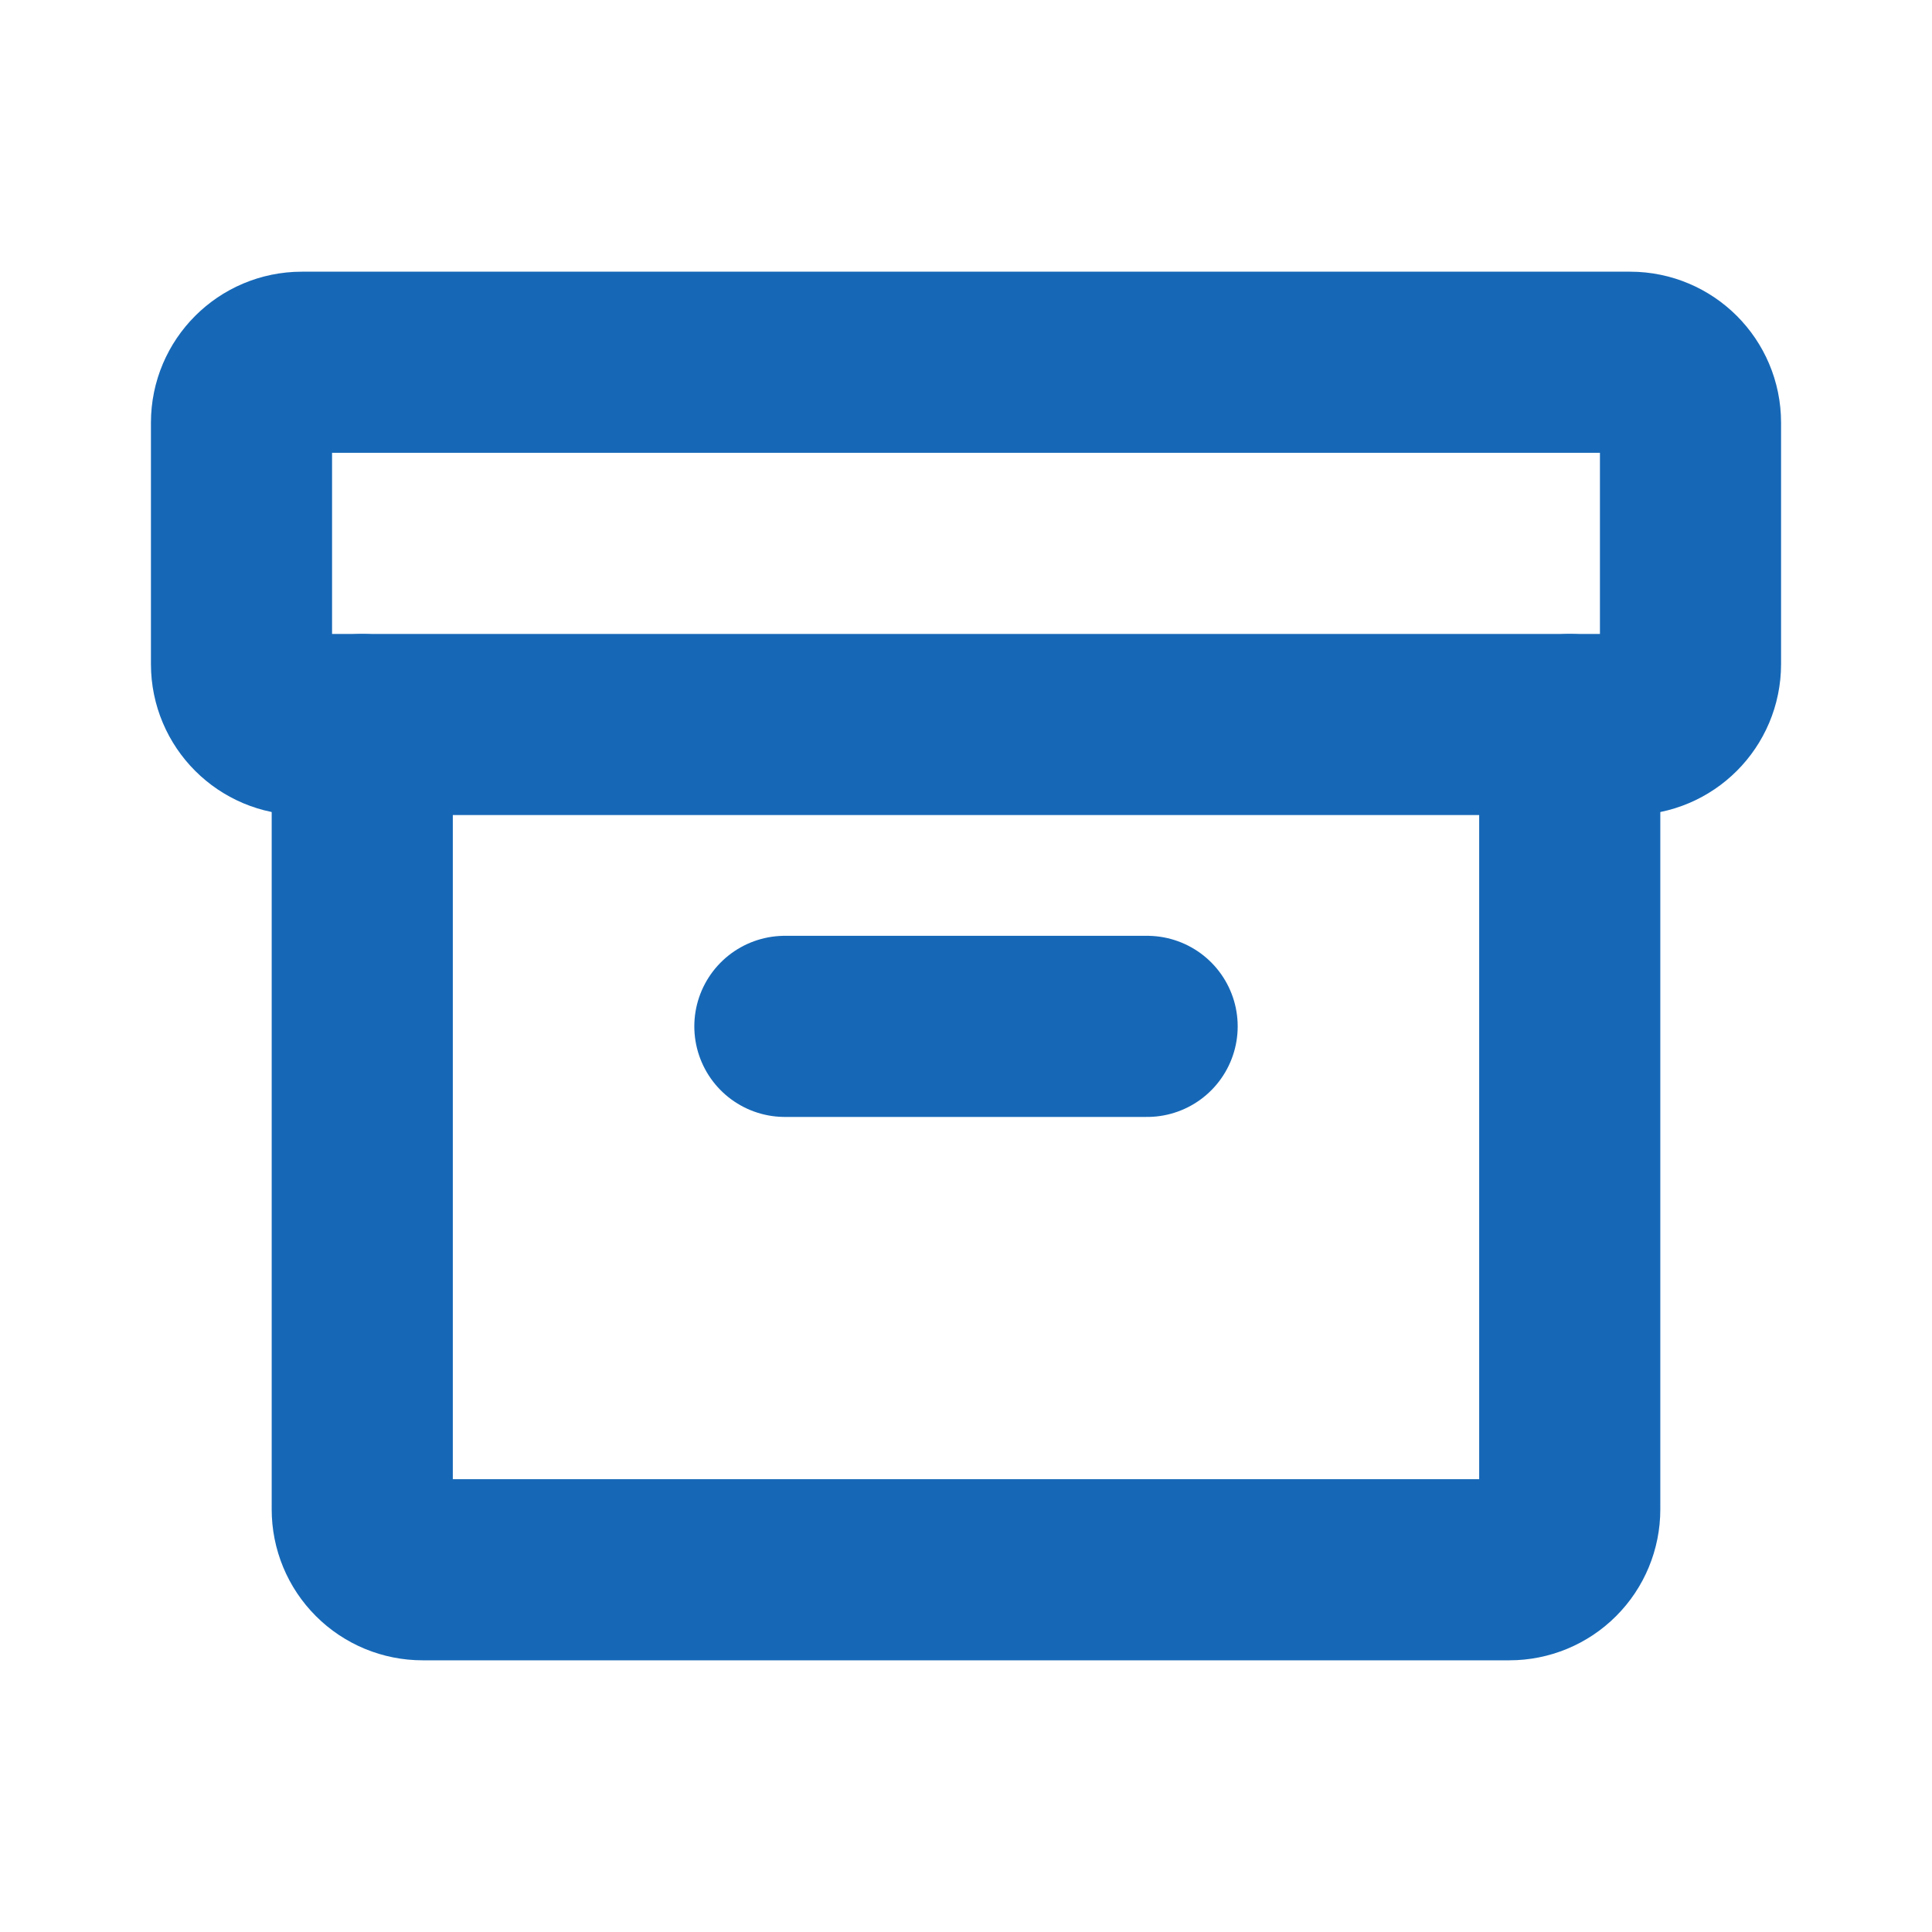
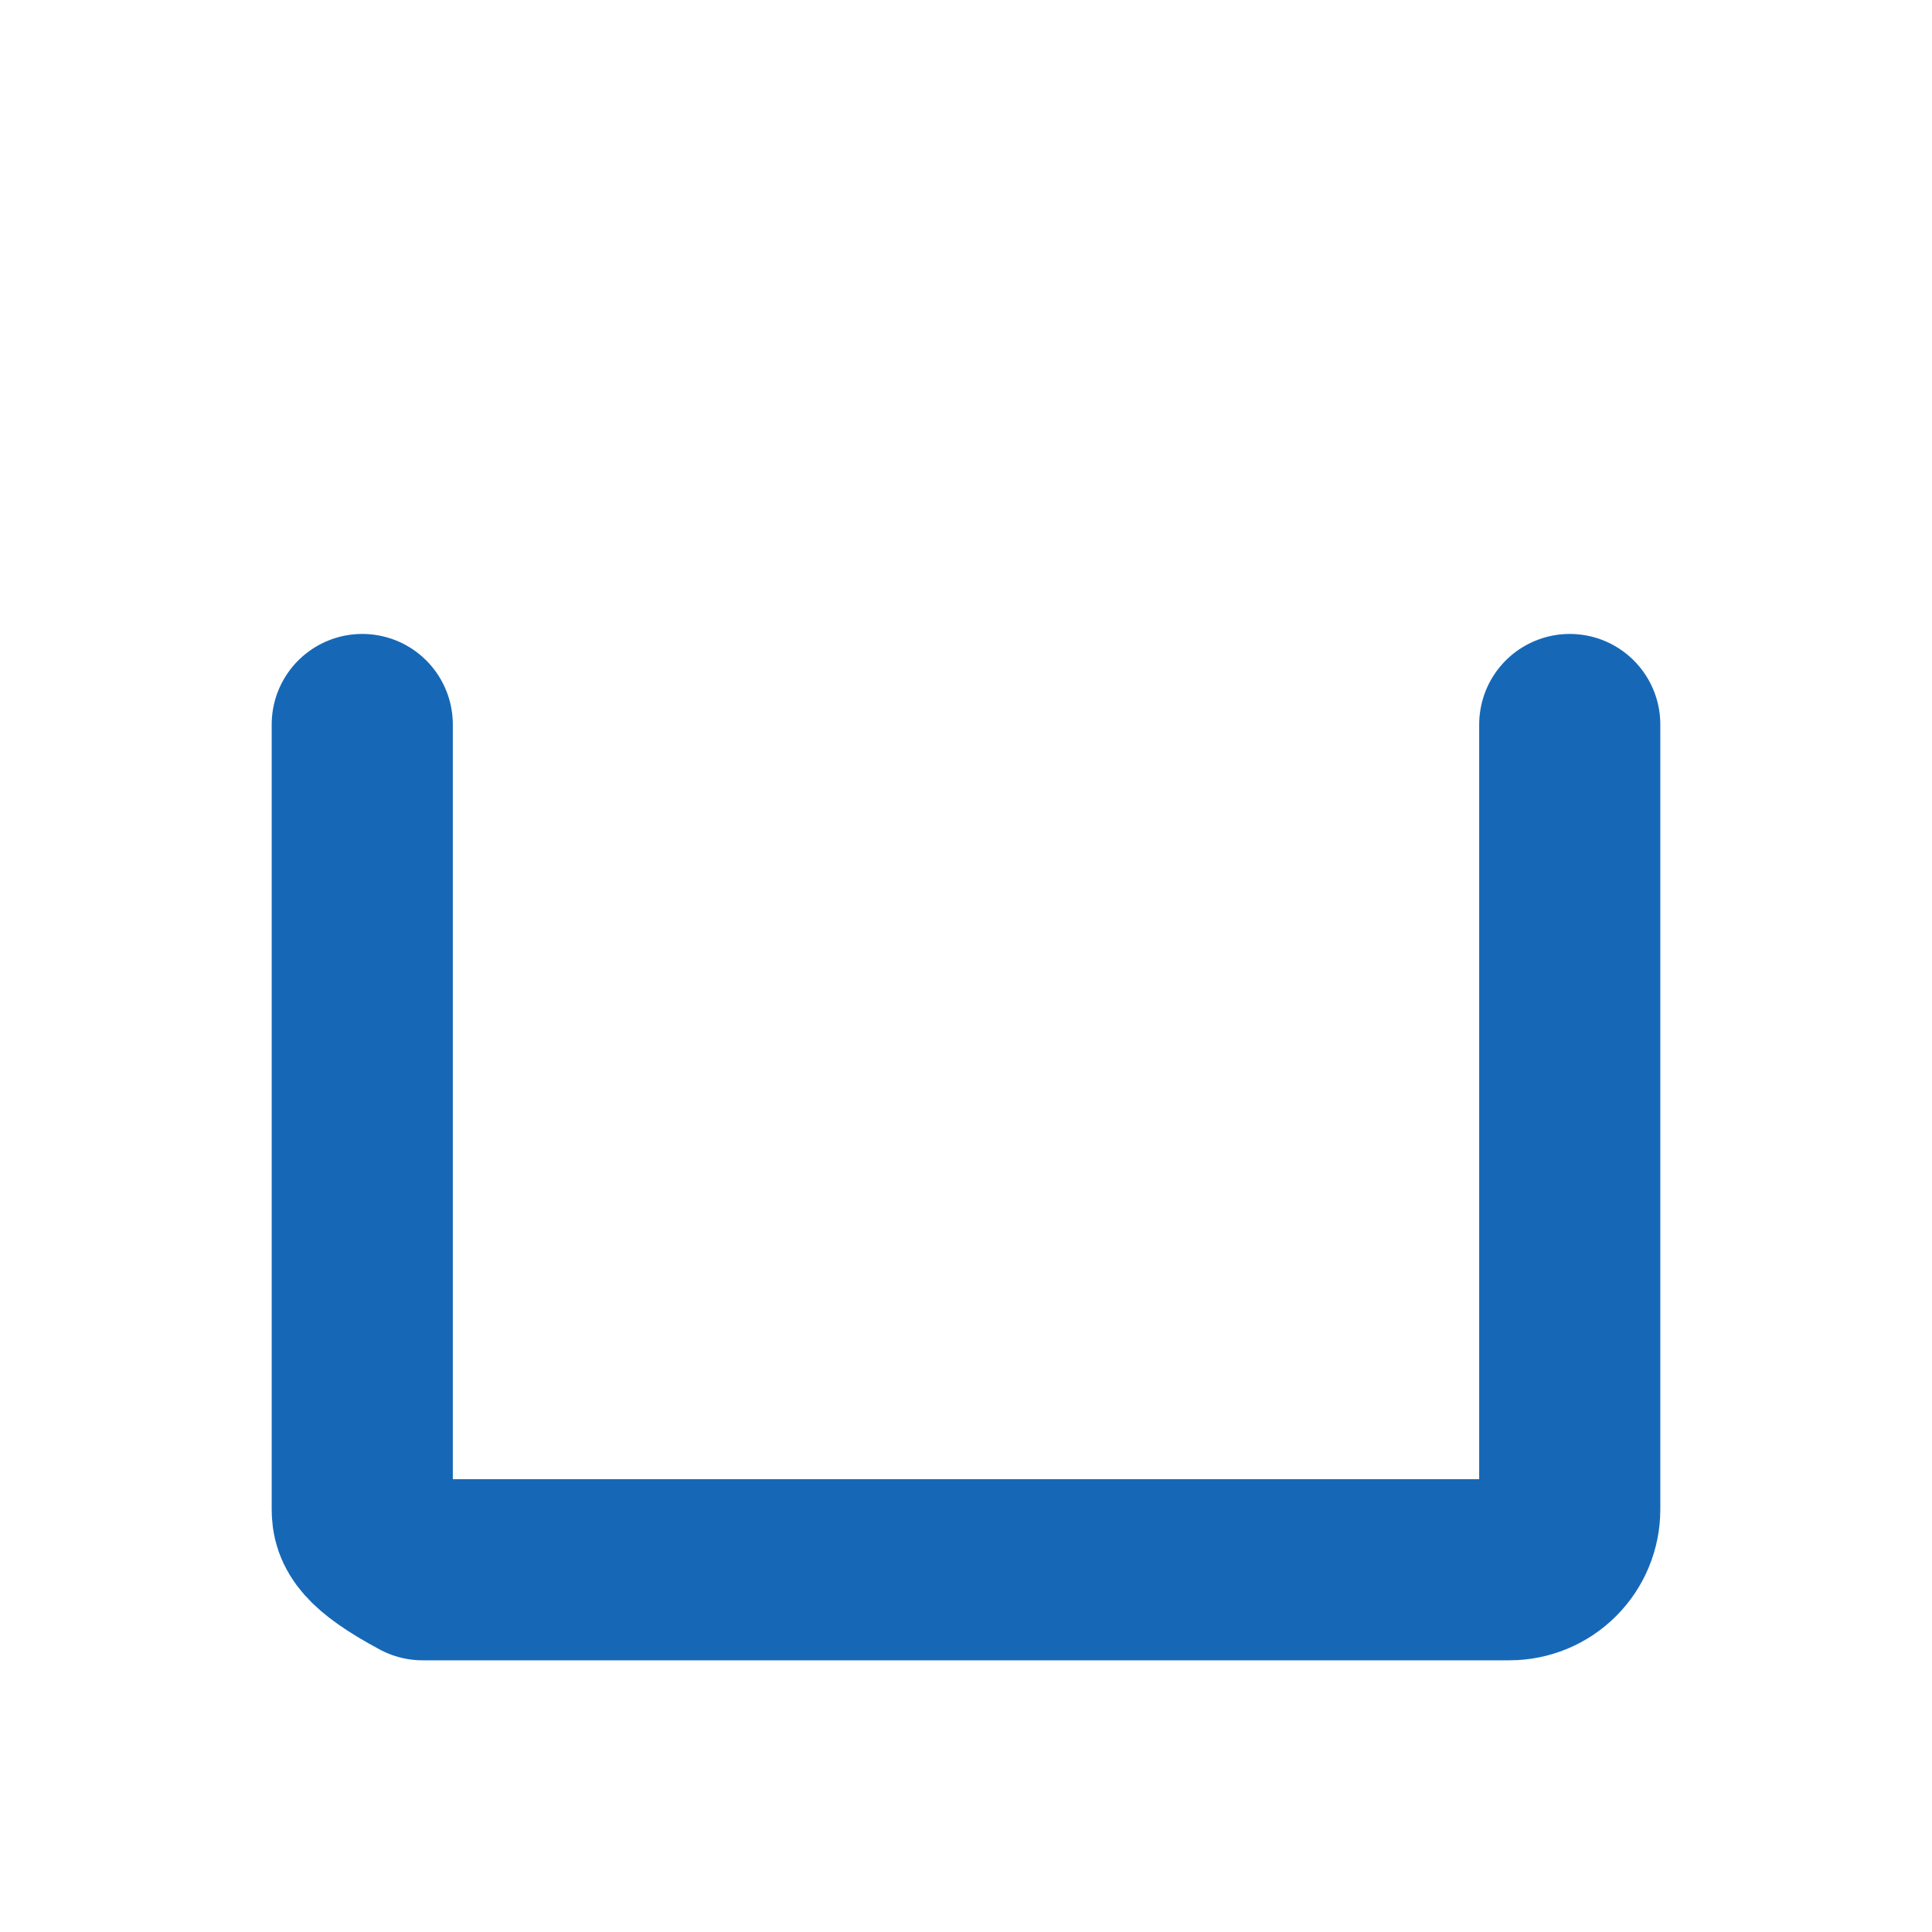
<svg xmlns="http://www.w3.org/2000/svg" width="32" height="32" viewBox="0 0 32 32" fill="none">
-   <path d="M27 6H5C4.448 6 4 6.448 4 7V11C4 11.552 4.448 12 5 12H27C27.552 12 28 11.552 28 11V7C28 6.448 27.552 6 27 6Z" stroke="#1668B7" stroke-width="3" stroke-linecap="round" stroke-linejoin="round" />
-   <path d="M26 12V25C26 25.265 25.895 25.52 25.707 25.707C25.52 25.895 25.265 26 25 26H7C6.735 26 6.48 25.895 6.293 25.707C6.105 25.52 6 25.265 6 25V12" stroke="#1668B7" stroke-width="3" stroke-linecap="round" stroke-linejoin="round" />
-   <path d="M13 17H19" stroke="#1668B7" stroke-width="3" stroke-linecap="round" stroke-linejoin="round" />
+   <path d="M26 12V25C26 25.265 25.895 25.52 25.707 25.707C25.52 25.895 25.265 26 25 26H7C6.105 25.52 6 25.265 6 25V12" stroke="#1668B7" stroke-width="3" stroke-linecap="round" stroke-linejoin="round" />
</svg>